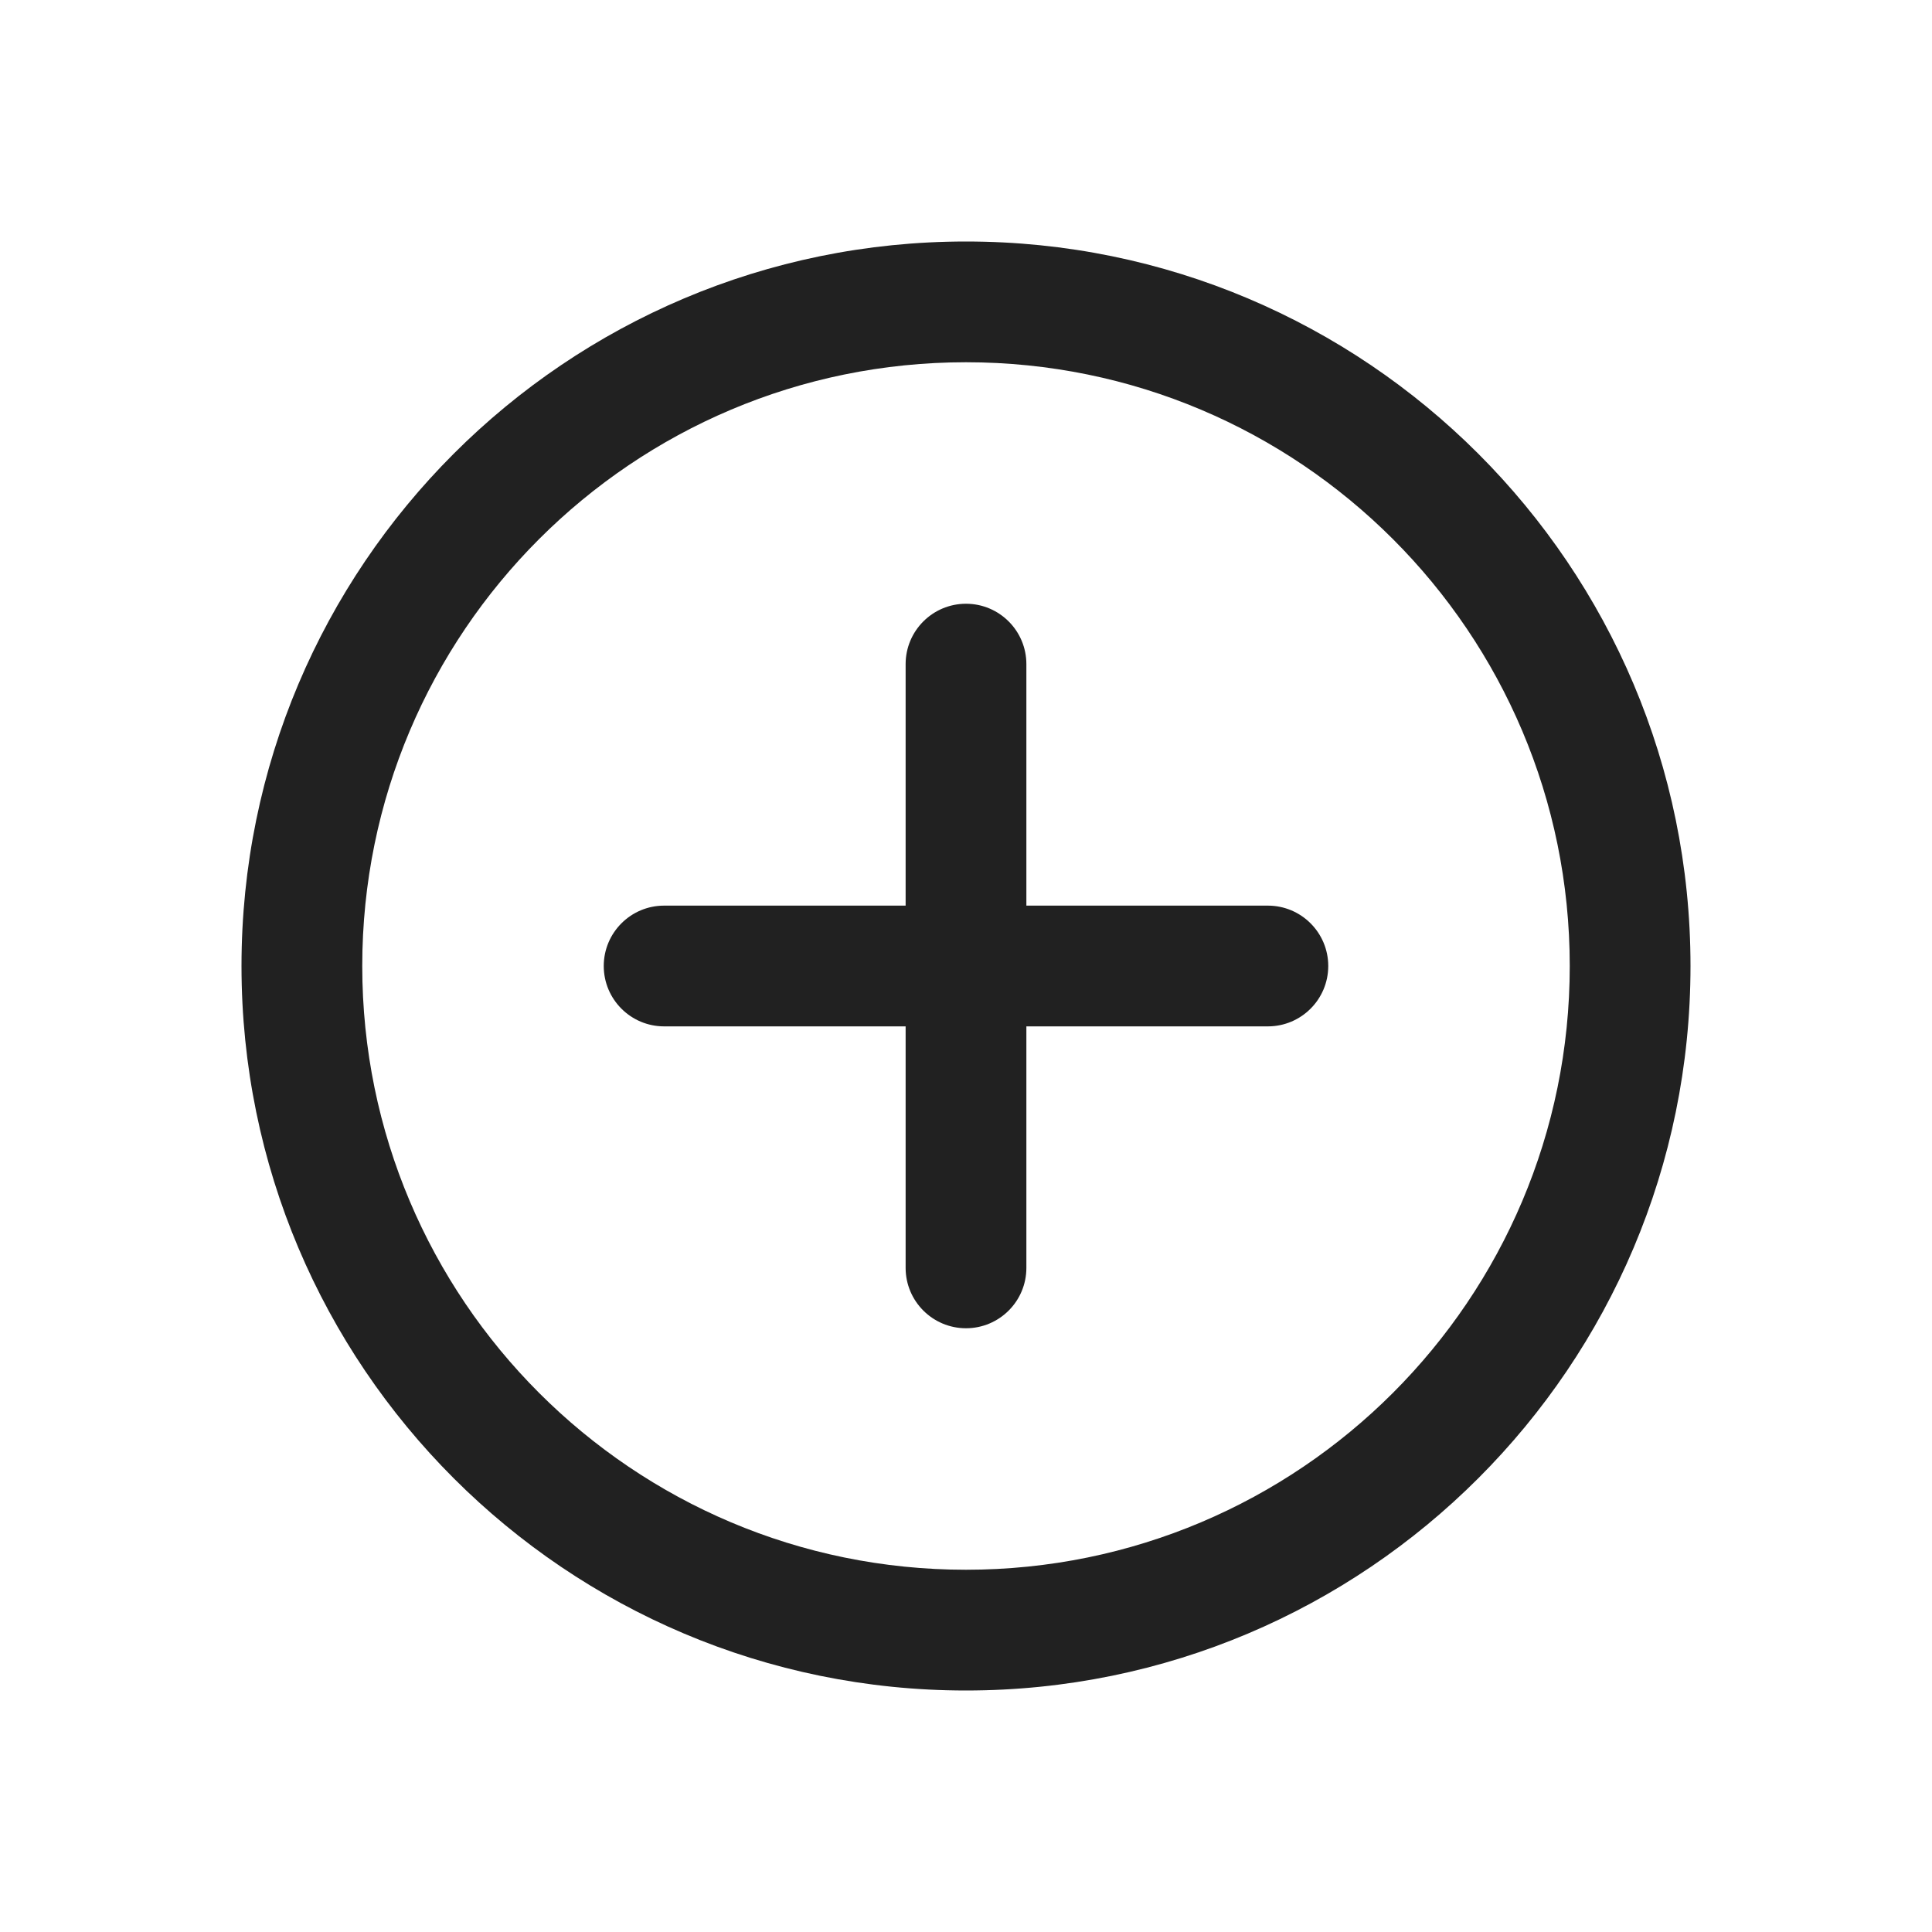
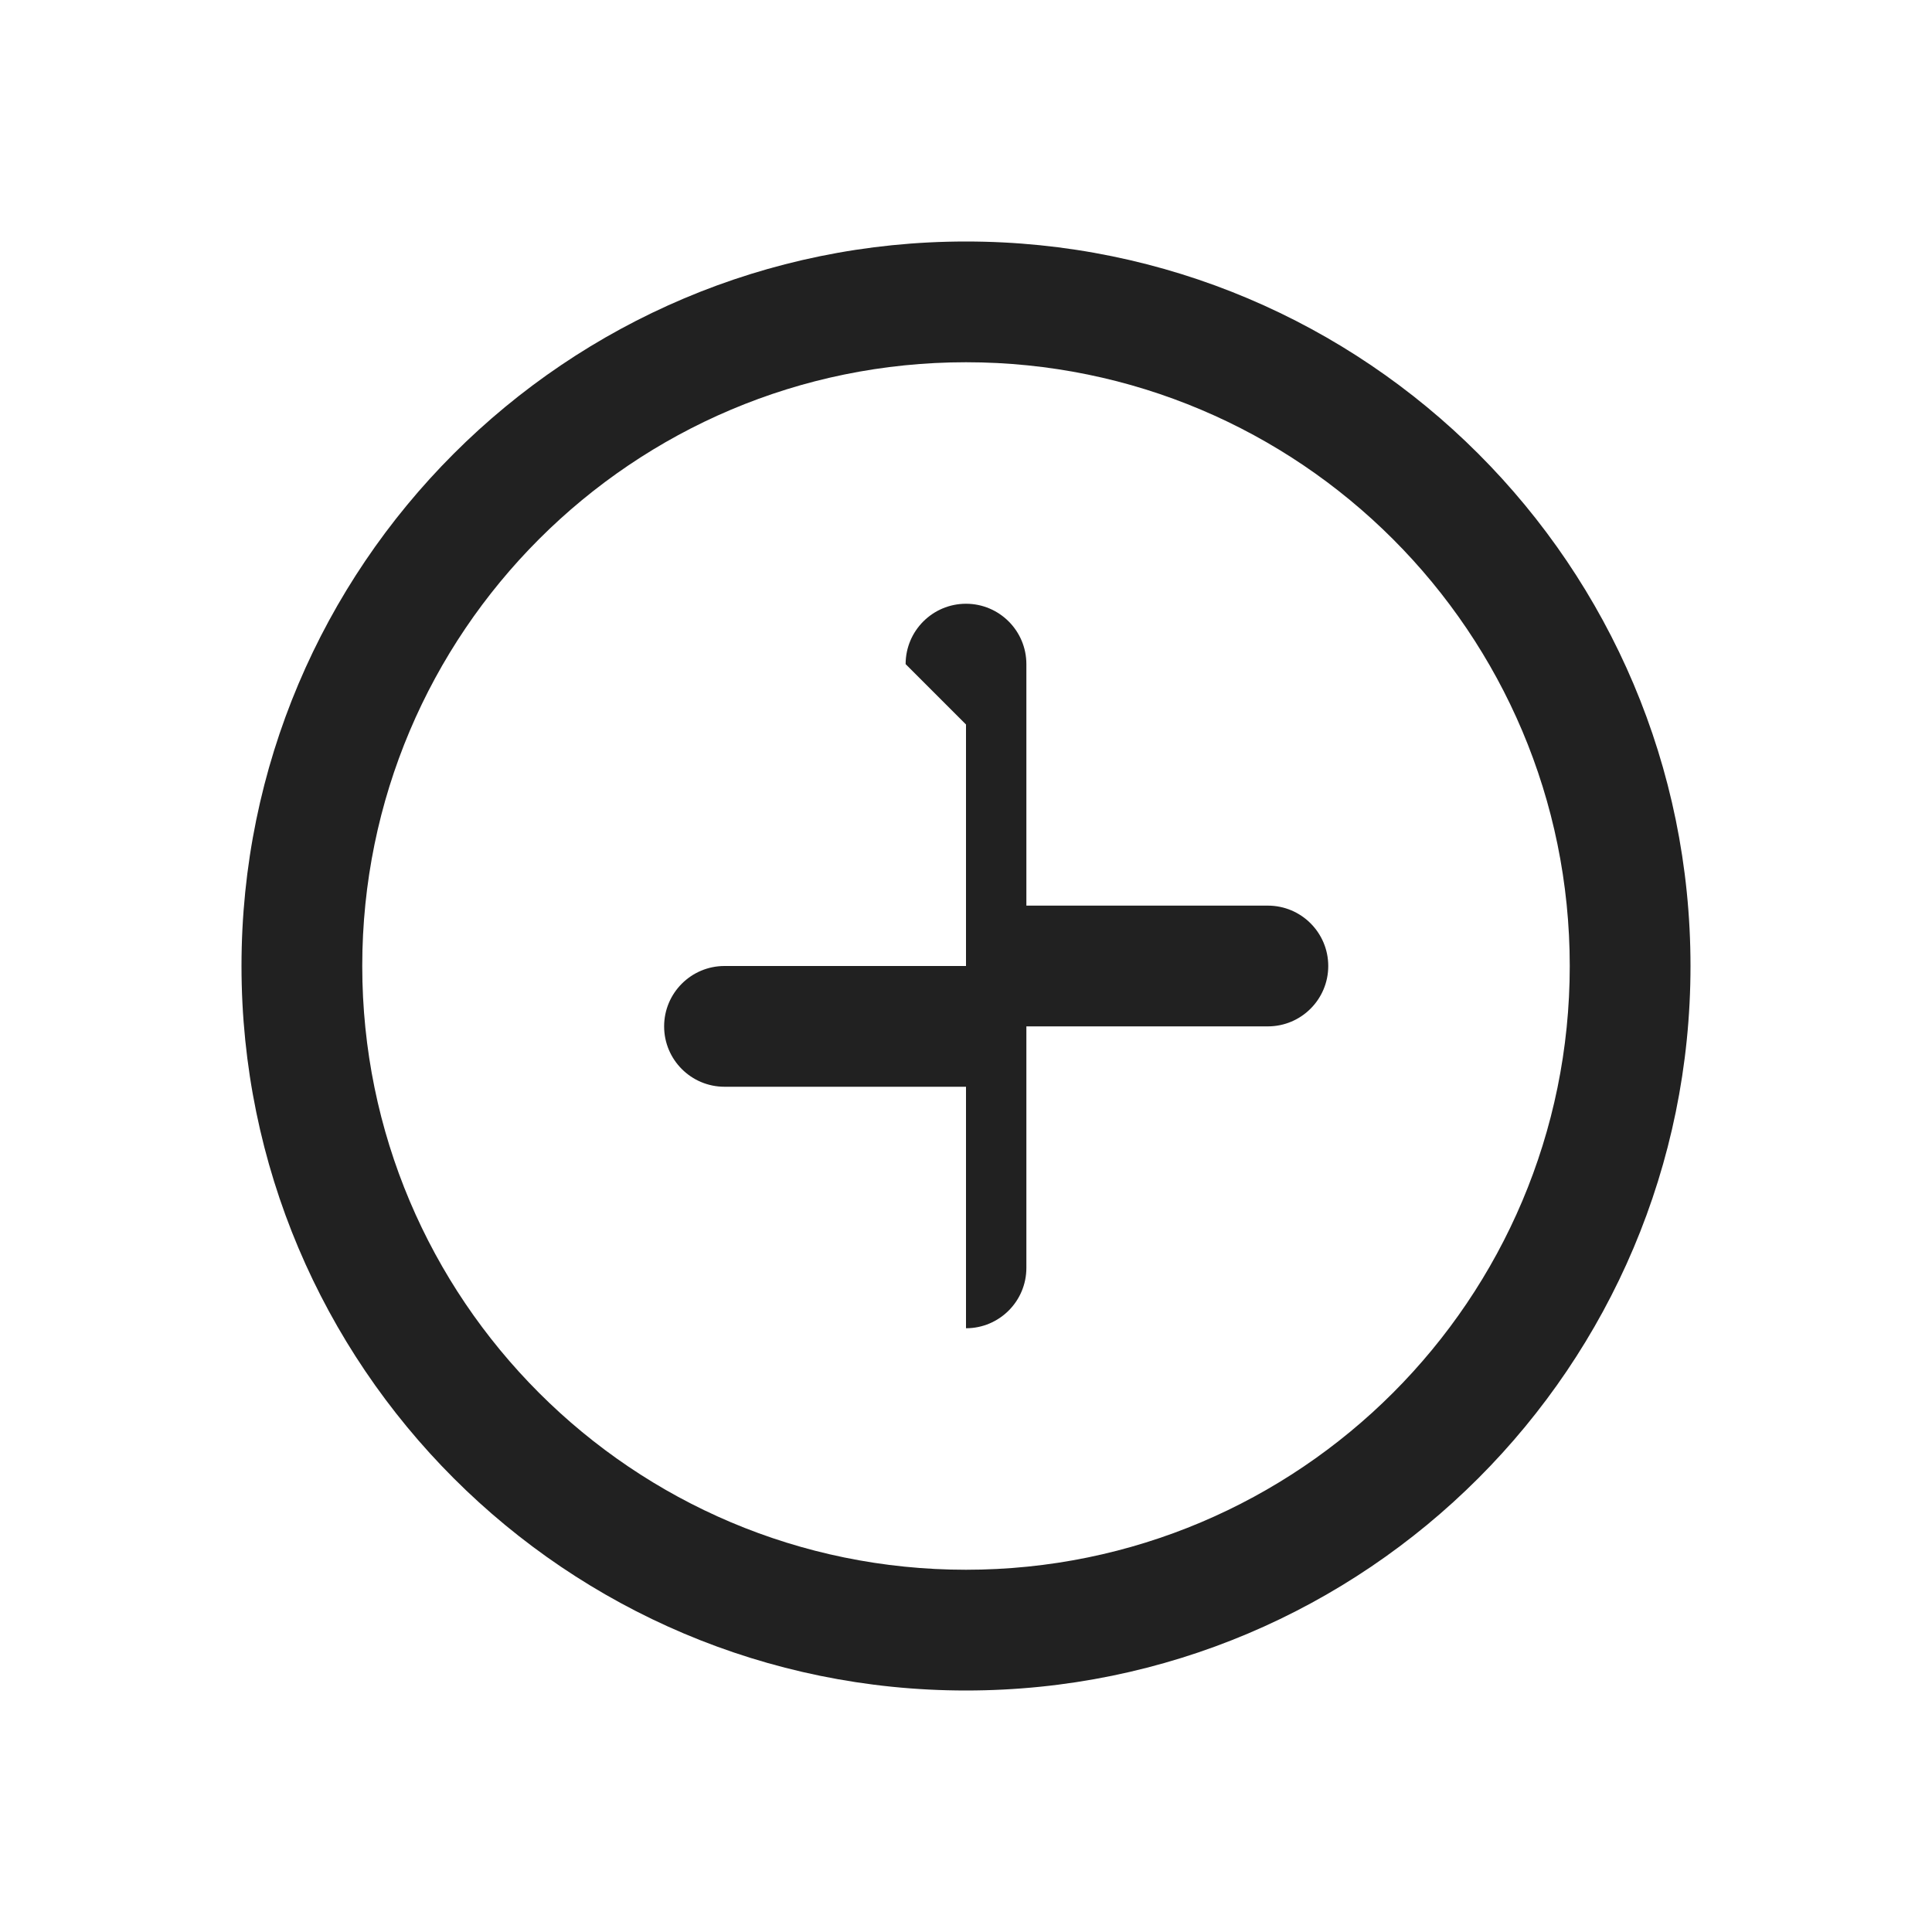
<svg xmlns="http://www.w3.org/2000/svg" width="24" height="24" viewBox="0 0 24 24">
  <defs>
    <filter id="982uy57aga">
      <feColorMatrix in="SourceGraphic" values="0 0 0 0 0.122 0 0 0 0 0.431 0 0 0 0 0.855 0 0 0 1 0" />
    </filter>
  </defs>
  <g fill="none" fill-rule="evenodd">
    <g>
      <g filter="url(#982uy57aga)" transform="translate(-250 -1955) translate(250 1955)">
        <g>
-           <path fill="#212121" d="M9 16.5c4.142 0 7.5-3.358 7.5-7.5 0-4.142-3.358-7.5-7.5-7.5-4.142 0-7.5 3.358-7.5 7.5 0 4.142 3.358 7.5 7.5 7.5zM9 18c4.97 0 9-4.03 9-9s-4.03-9-9-9-9 4.03-9 9 4.03 9 9 9zM8.25 5.25c0-.414.336-.75.75-.75s.75.336.75.75v3h3c.414 0 .75.336.75.75s-.336.75-.75.75h-3v3c0 .414-.336.75-.75.75s-.75-.336-.75-.75v-3h-3c-.414 0-.75-.336-.75-.75s.336-.75.75-.75h3v-3z" transform="translate(3 3)" />
+           <path fill="#212121" d="M9 16.5c4.142 0 7.5-3.358 7.5-7.5 0-4.142-3.358-7.5-7.5-7.5-4.142 0-7.5 3.358-7.5 7.5 0 4.142 3.358 7.5 7.5 7.5zM9 18c4.97 0 9-4.03 9-9s-4.03-9-9-9-9 4.03-9 9 4.03 9 9 9zM8.25 5.25c0-.414.336-.75.75-.75s.75.336.75.75v3h3c.414 0 .75.336.75.75s-.336.75-.75.75h-3v3c0 .414-.336.75-.75.75v-3h-3c-.414 0-.75-.336-.75-.75s.336-.75.75-.75h3v-3z" transform="translate(3 3)" />
        </g>
      </g>
    </g>
  </g>
</svg>